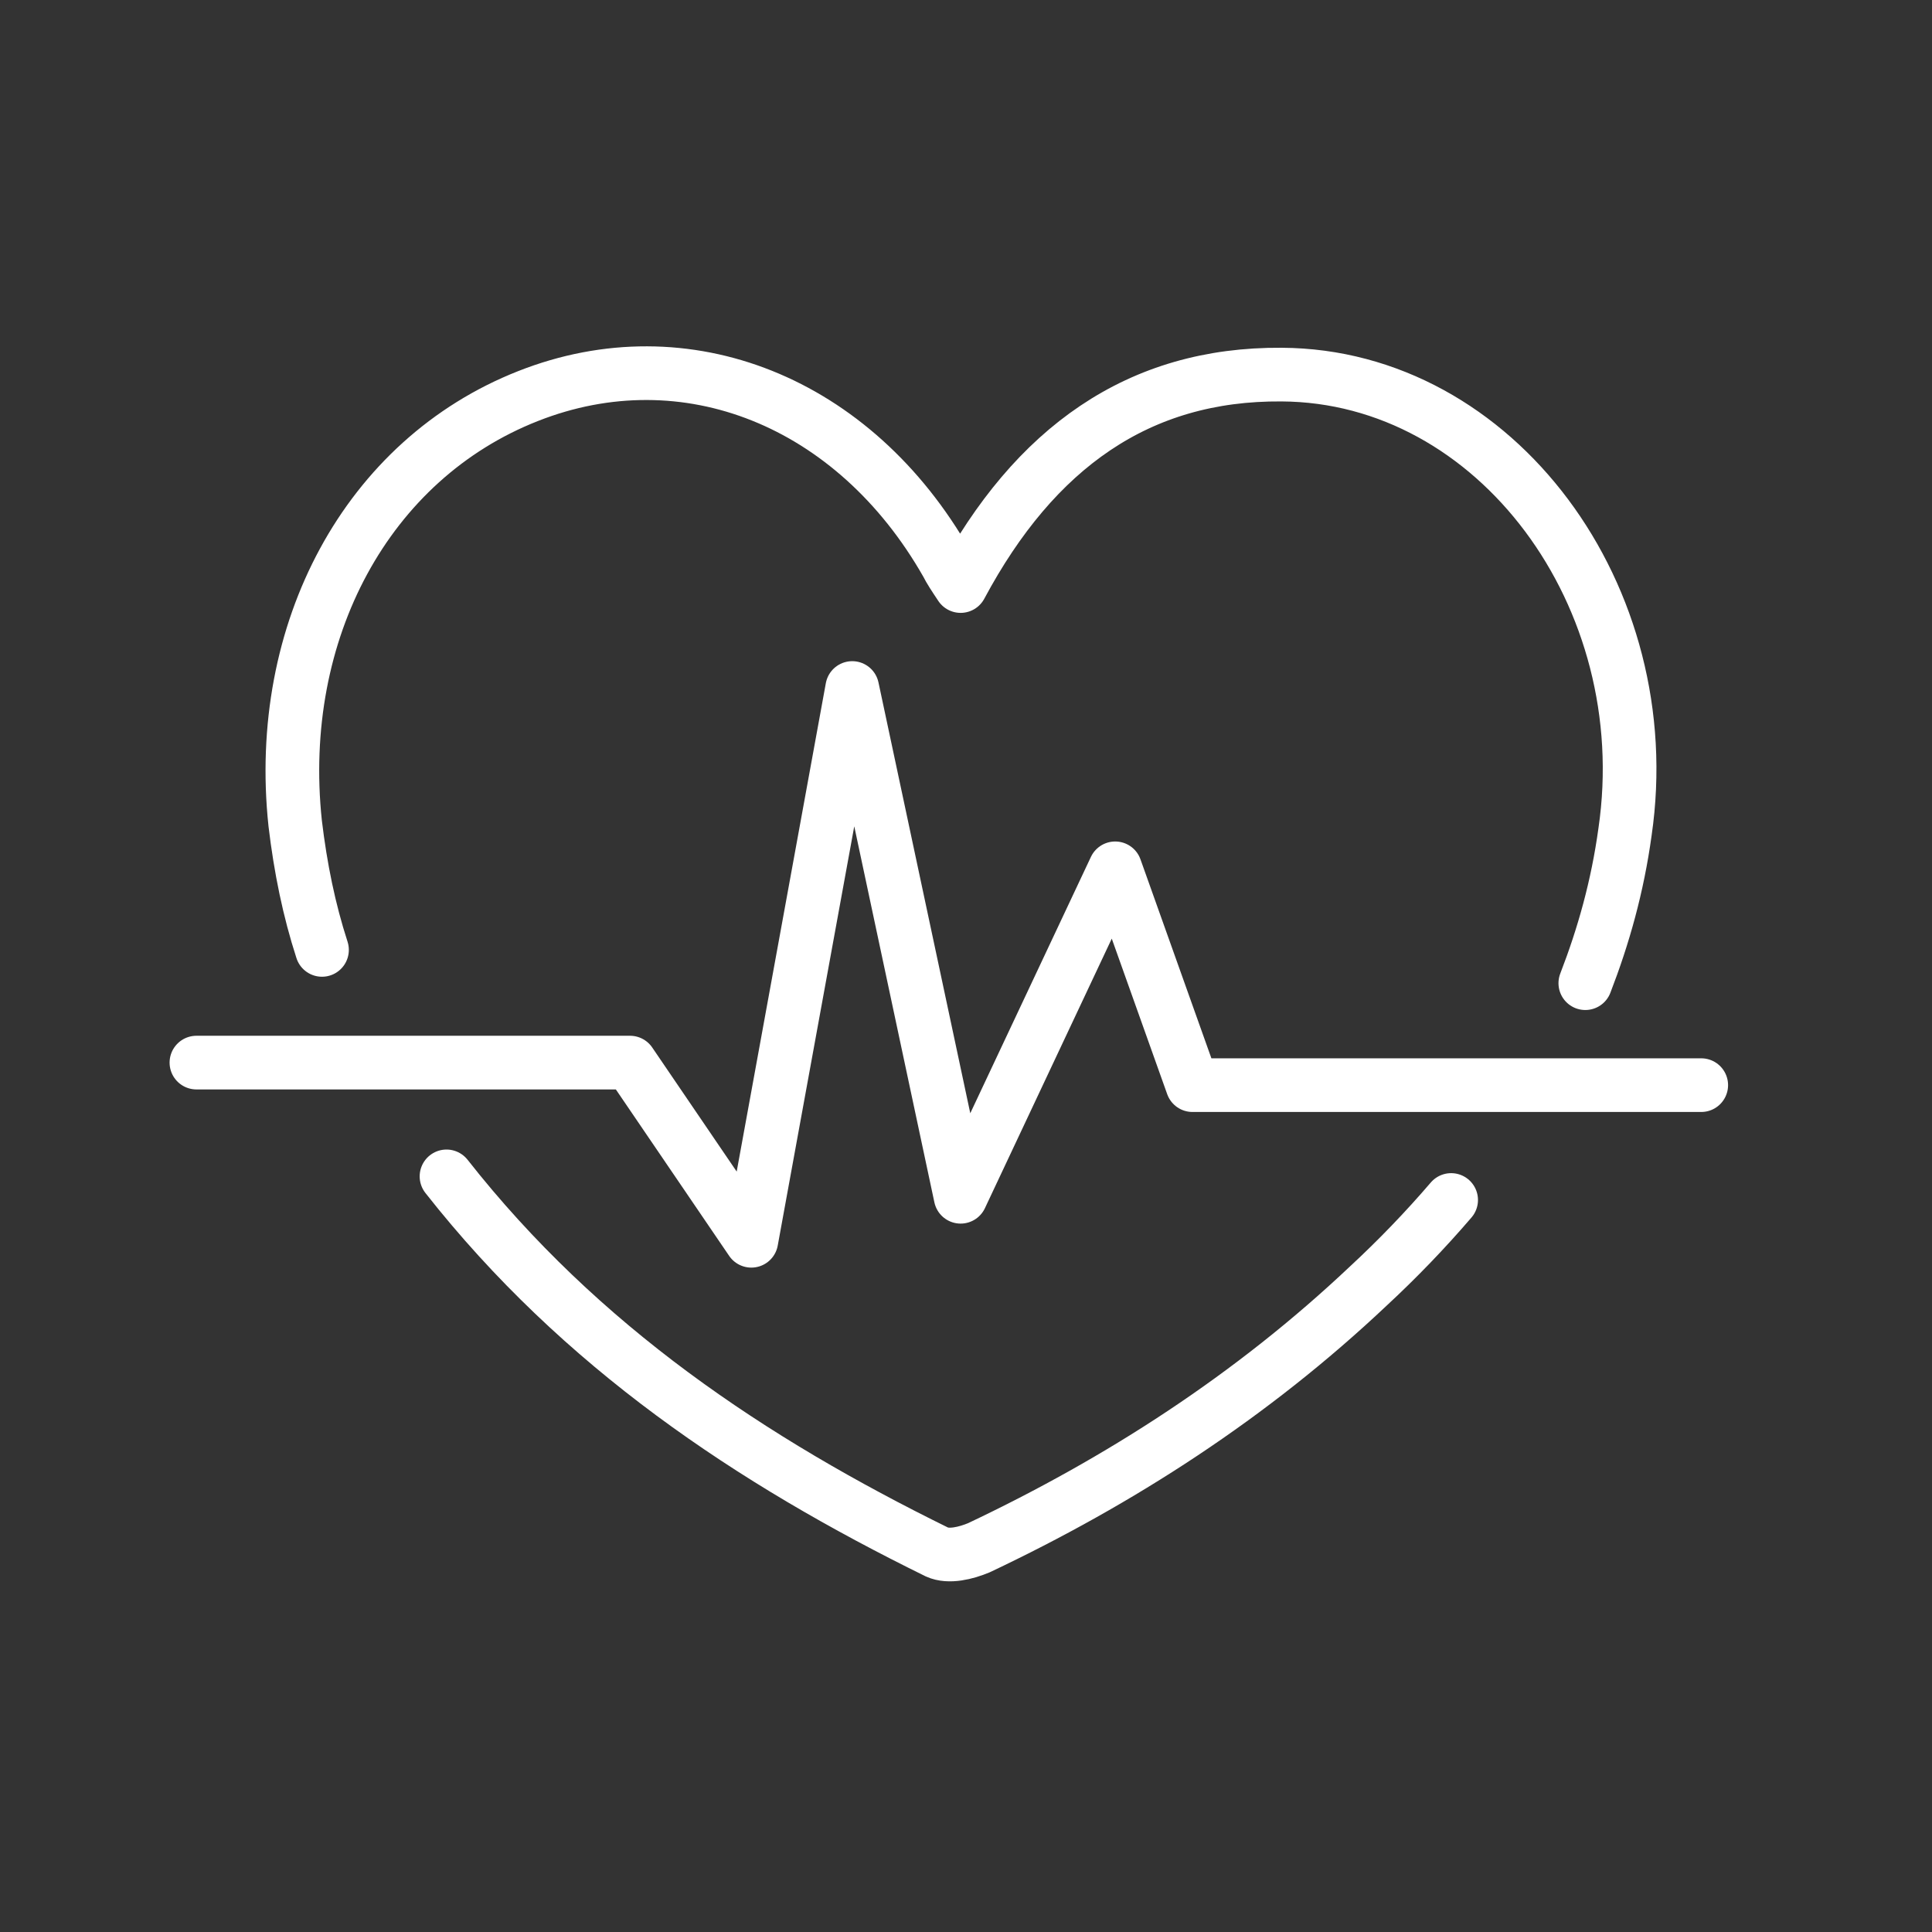
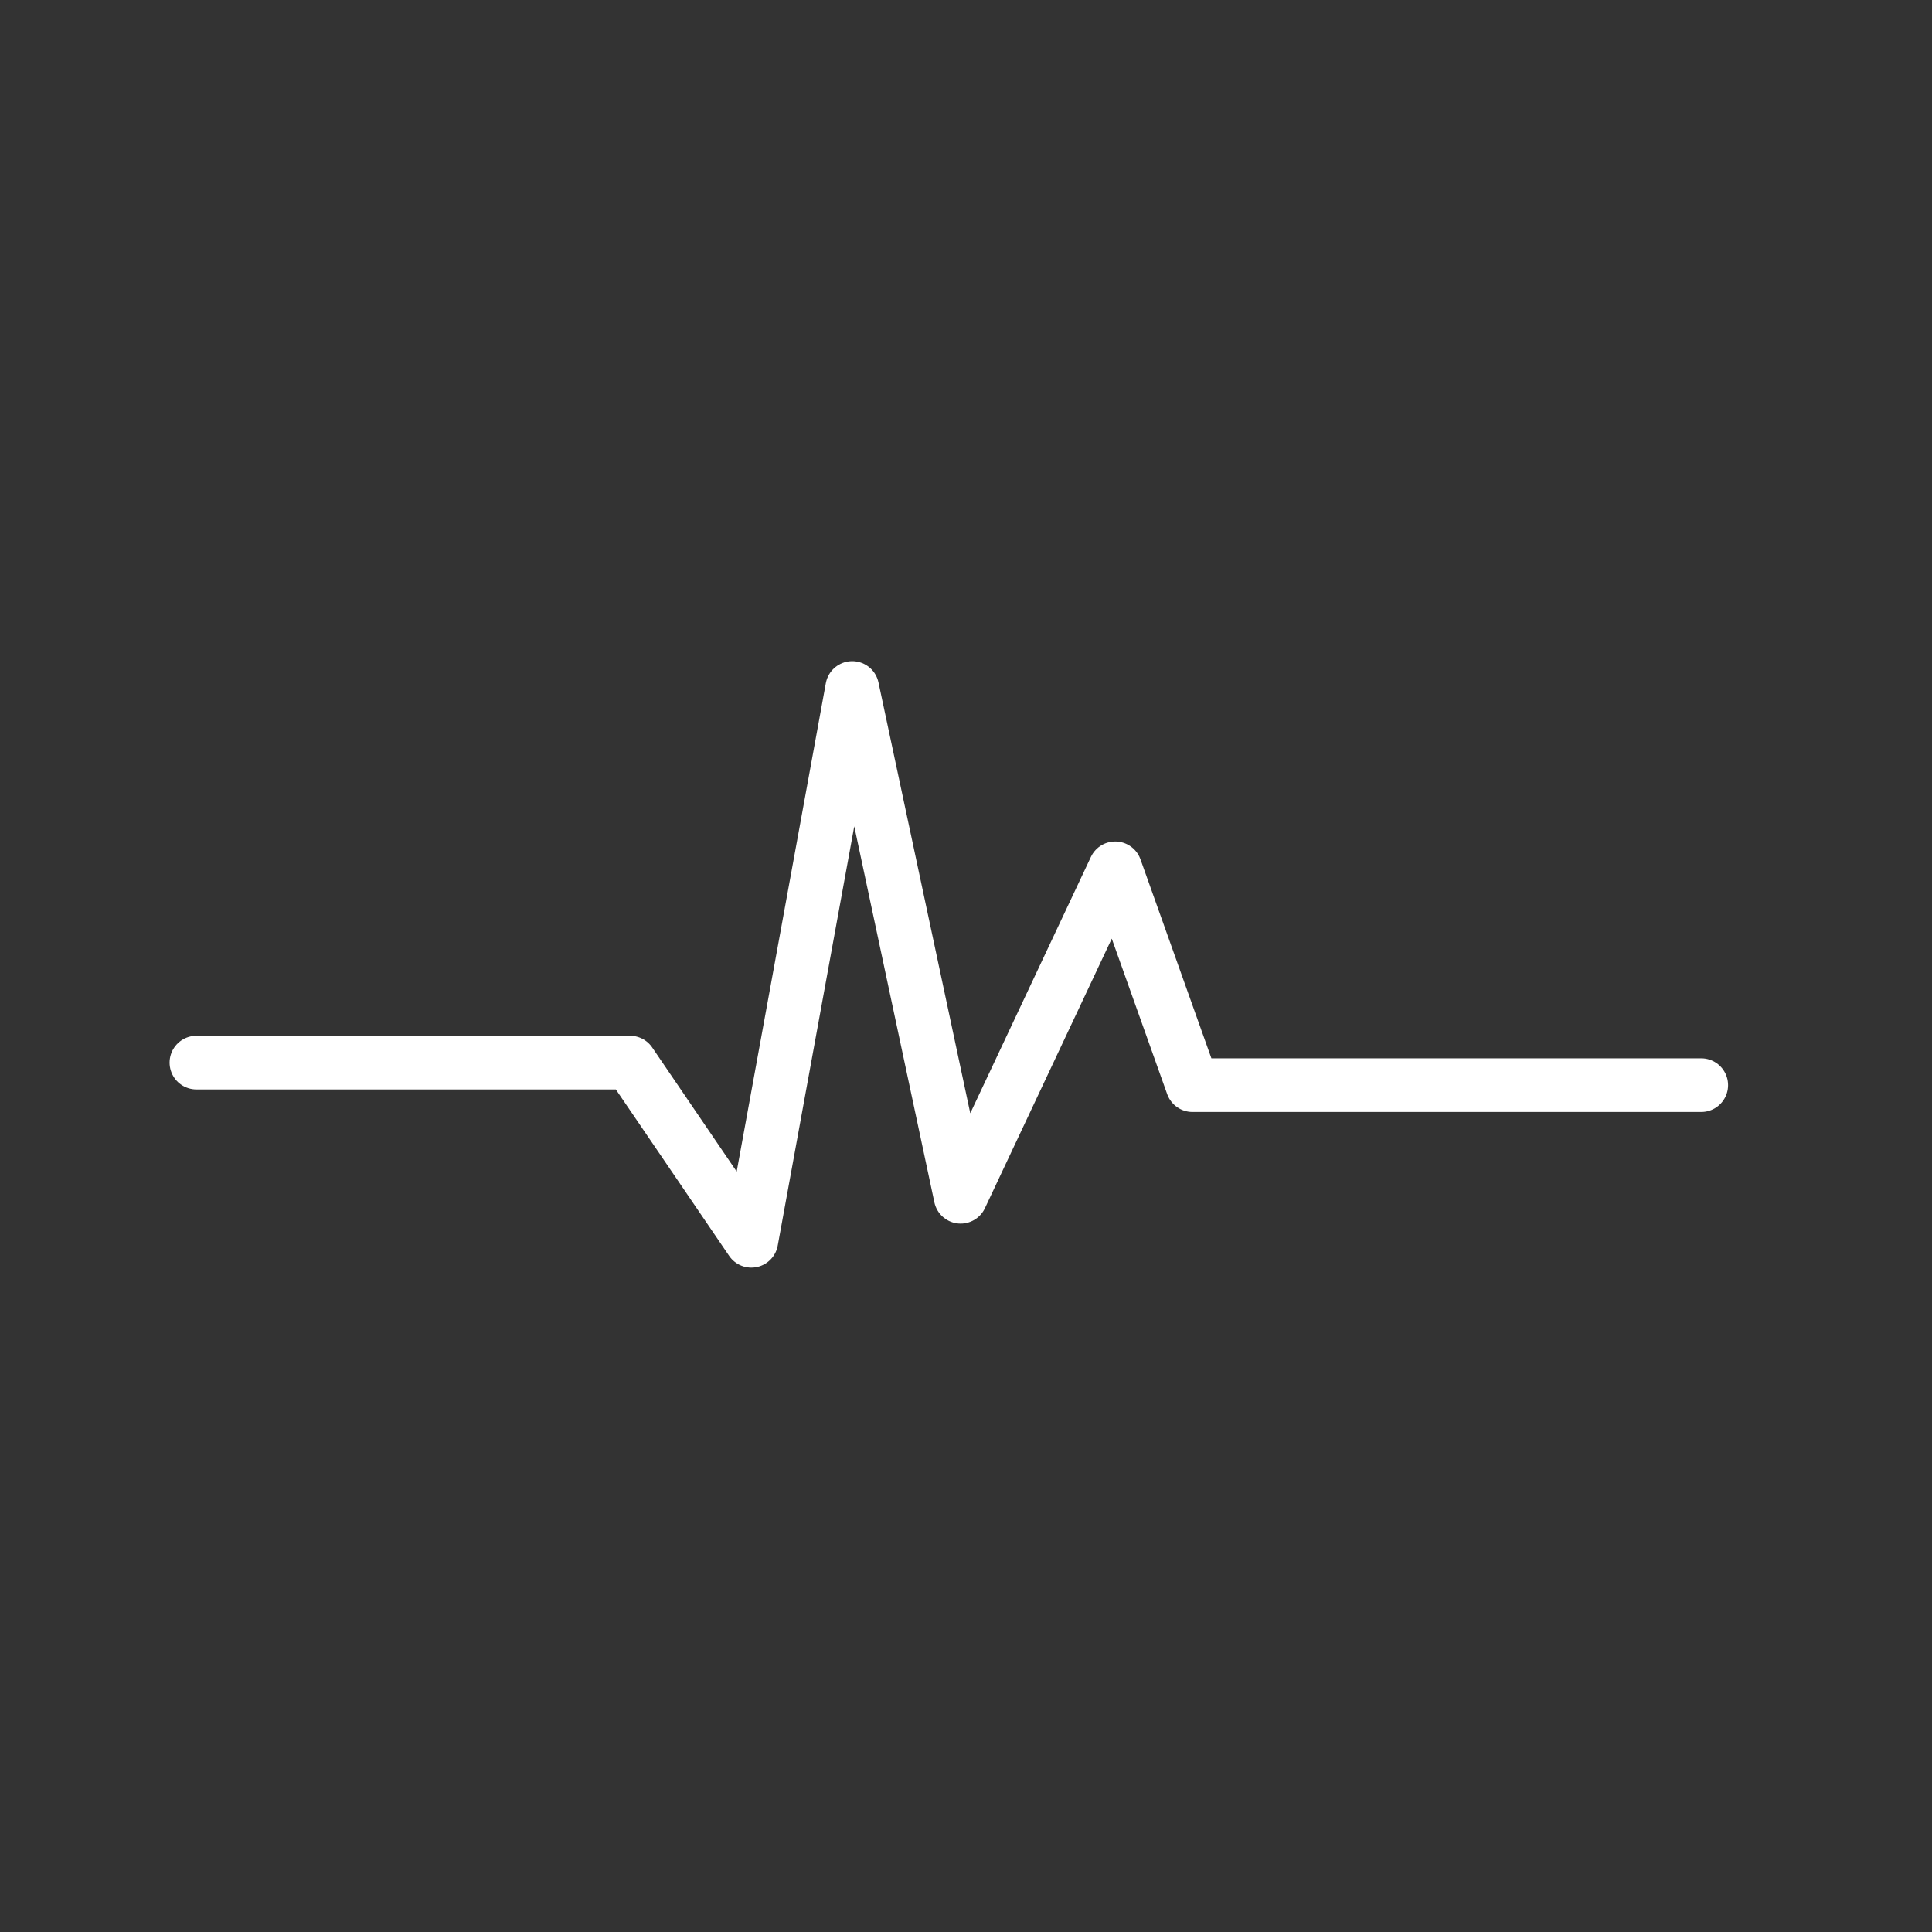
<svg xmlns="http://www.w3.org/2000/svg" version="1.1" id="Layer_1" x="0px" y="0px" viewBox="0 0 180 180" style="enable-background:new 0 0 180 180;" xml:space="preserve">
  <rect x="0" y="0" width="180" height="180" fill="#333333" stroke="none" />
  <style type="text/css">
	.st0{fill:none;stroke:#FFFFFF;stroke-width:5;stroke-linecap:round;stroke-linejoin:round;stroke-miterlimit:10;}
	.st1{fill:none;stroke:#FFFFFF;stroke-width:5;stroke-miterlimit:10;}
</style>
  <g>
-     <path class="st0" d="M135.2,111.8c-2.4,2.8-5,5.5-7.7,8c-10.9,10.3-23.2,18.2-36.3,24.4c-1.2,0.5-2.8,0.9-3.9,0.4   c-17.3-8.5-33.2-19.1-45.7-35" />
-     <path class="st0" d="M30,88.5c-1.2-3.7-2-7.6-2.5-11.8c-1.9-17.9,6.7-33.9,21.7-39.8c14.7-5.8,30.4,0.5,39,15.6   c0.3,0.6,0.7,1.2,1.3,2.1c6.9-12.9,16.6-19.8,29.9-19.7c20,0.1,35.2,20.7,32,42.6c-0.7,5.1-2,9.7-3.7,14.1" />
    <polyline class="st0" points="18.3,99 58.7,99 70,115.6 79.4,64.1 89.5,111.5 103.9,80.9 111.1,101.1 158.5,101.1  " />
  </g>
</svg>